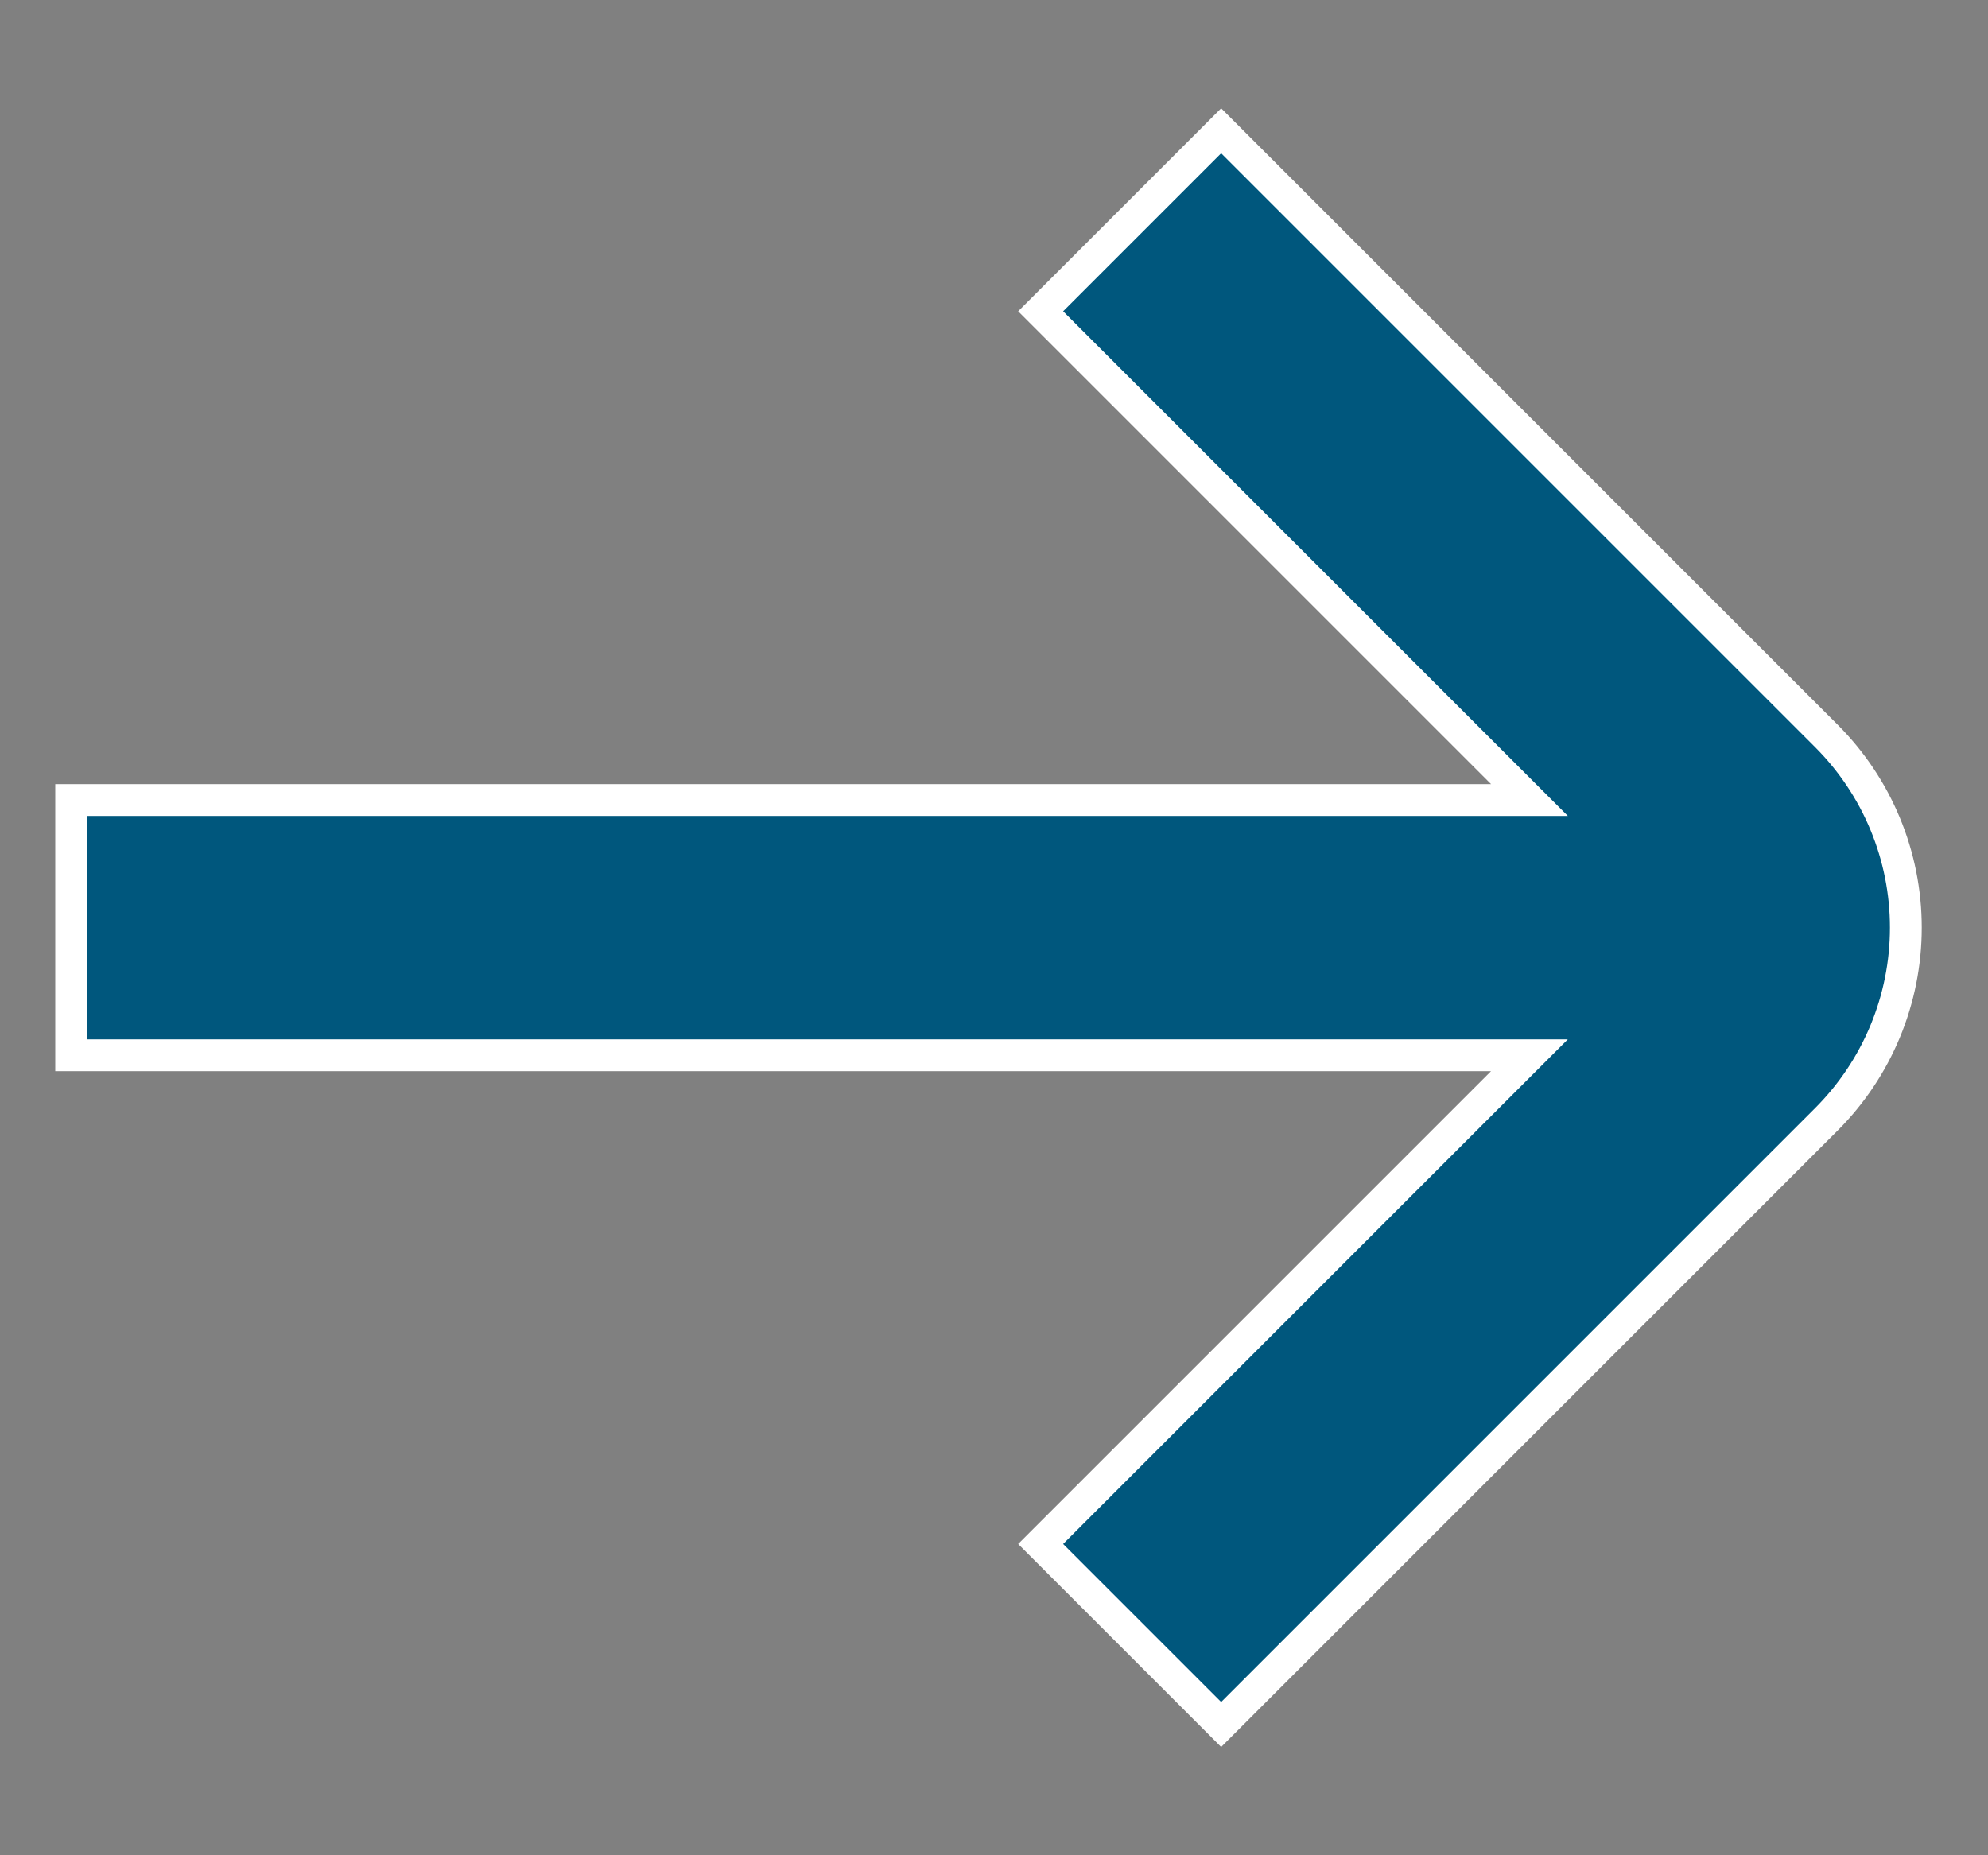
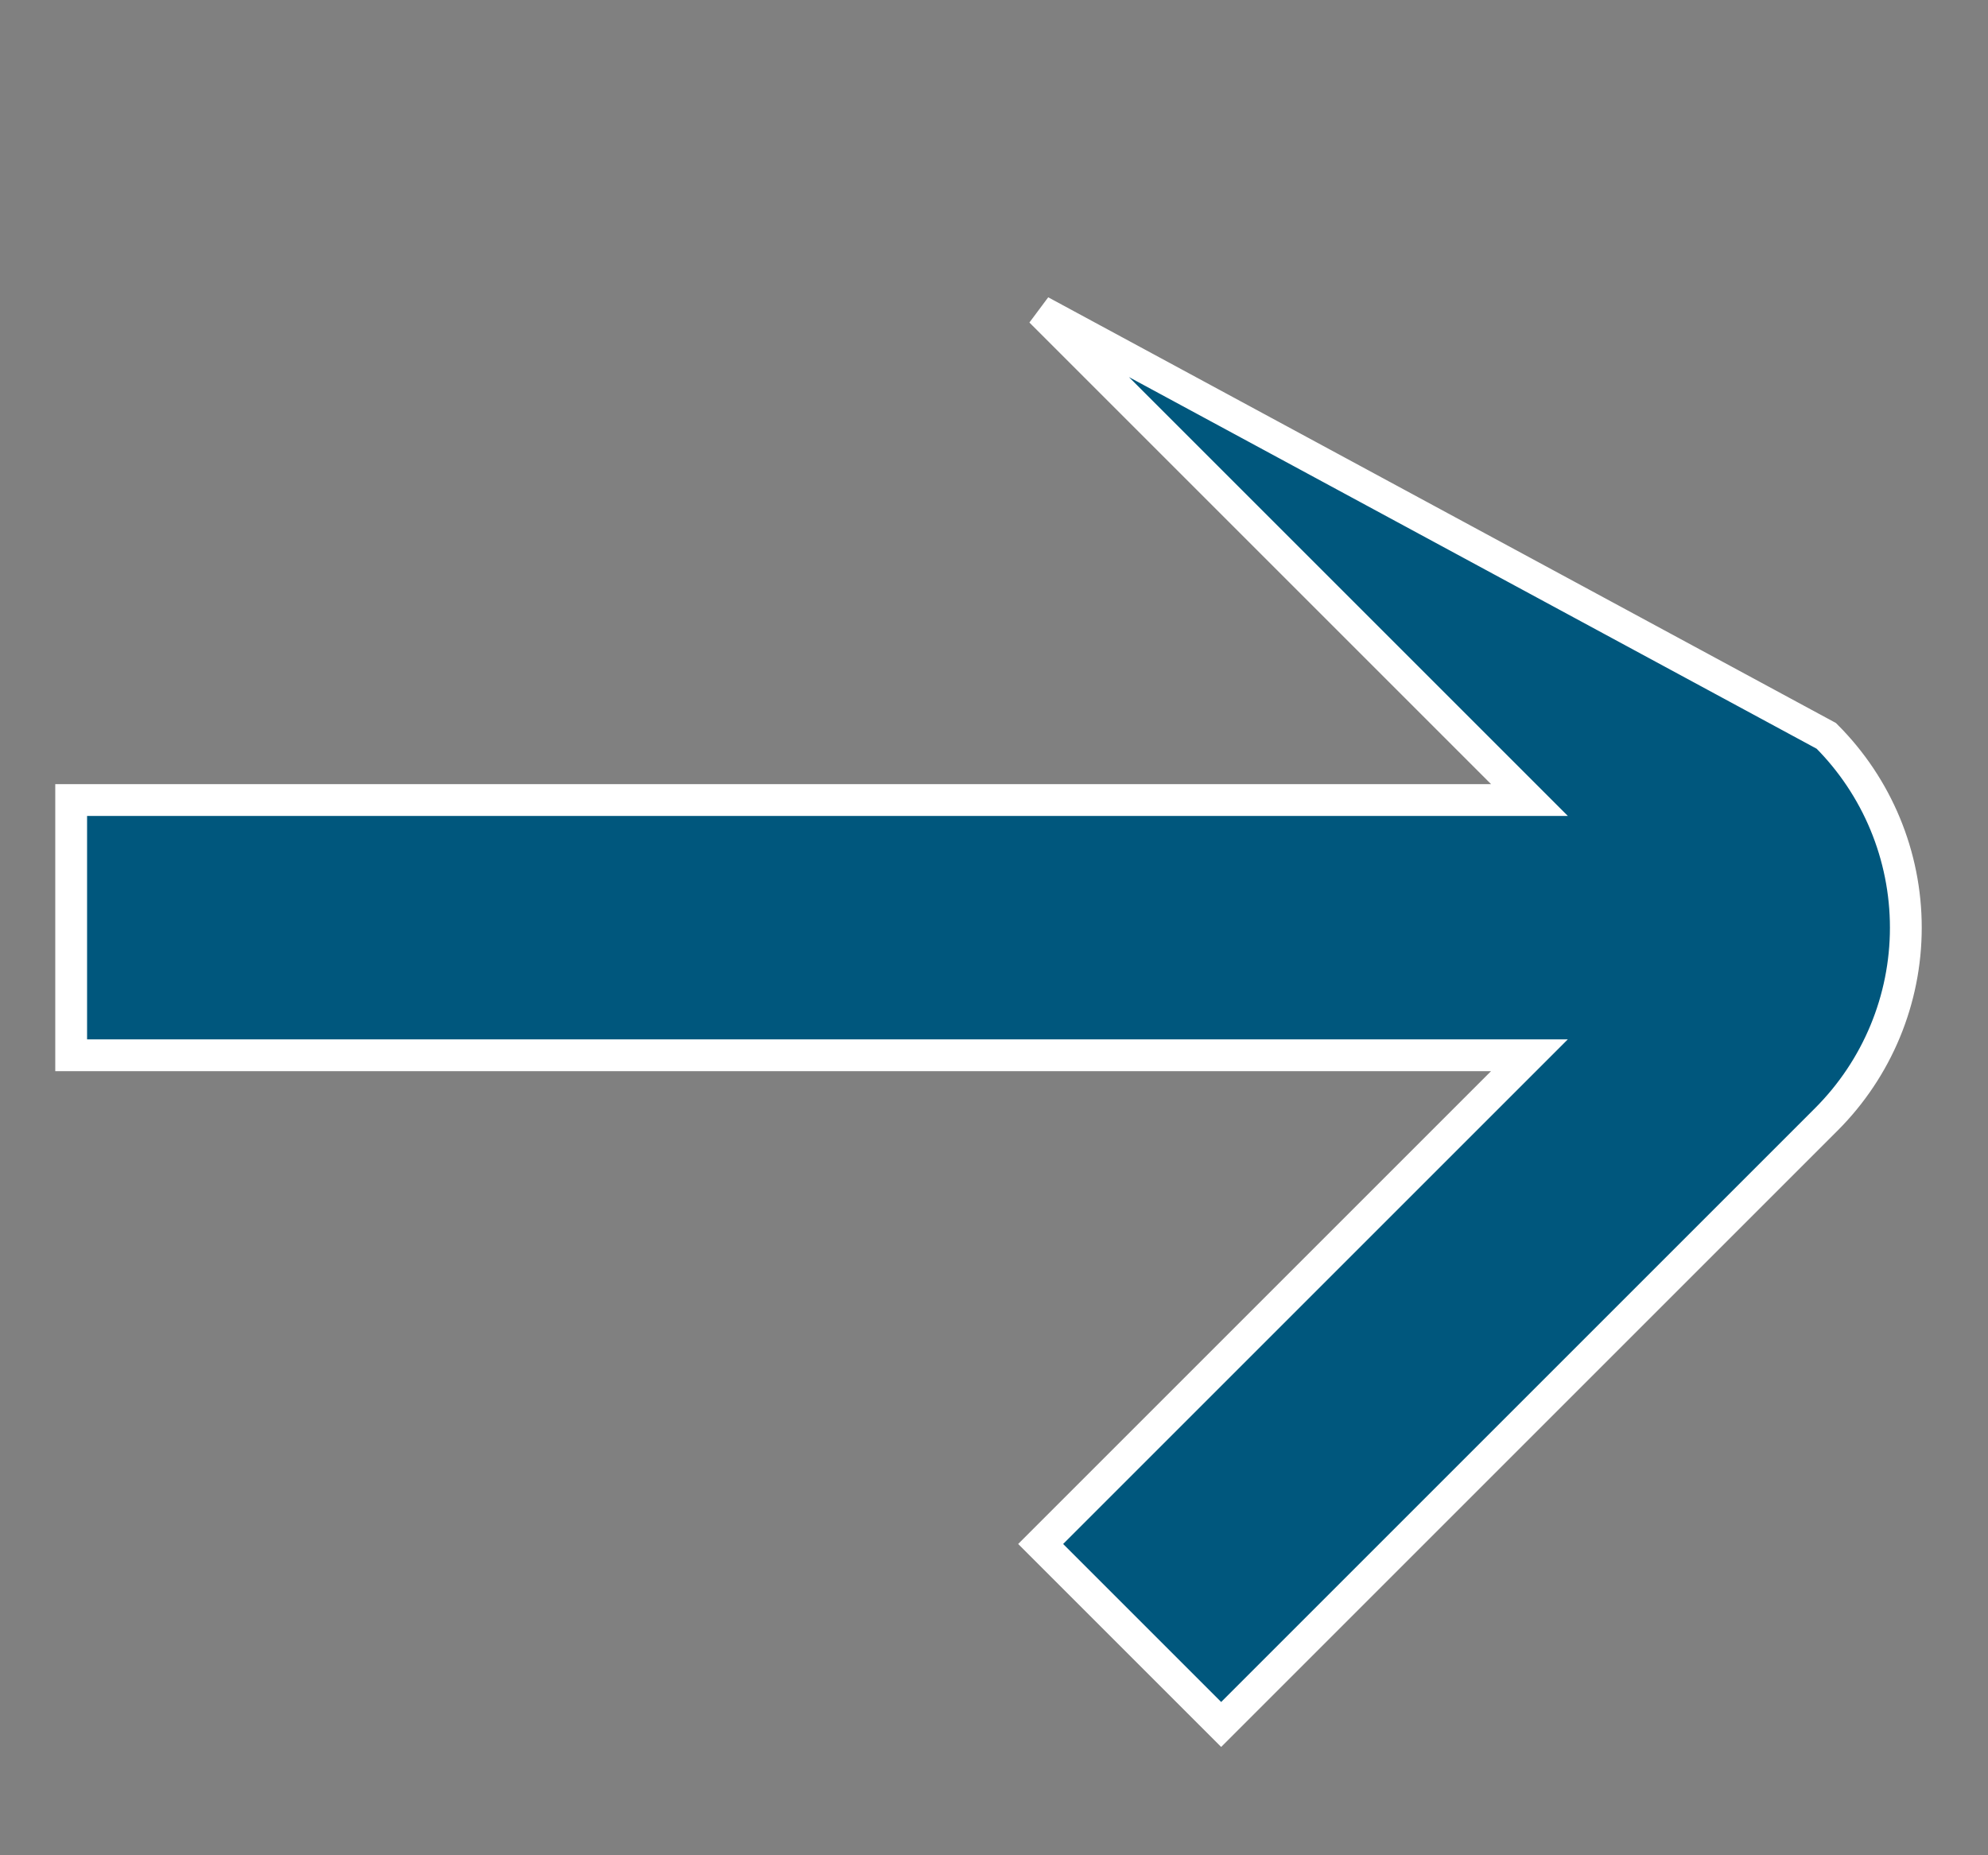
<svg xmlns="http://www.w3.org/2000/svg" width="15" height="14" viewBox="0 0 15 14" fill="none">
  <rect x="0" y="0" width="15" height="14" fill="#808080" stroke="none" />
-   <path d="M13.78 8.447L9.214 13.013L7.852 11.651L11.335 8.168L11.54 7.963H11.25H0.537V6.037H11.25H11.54L11.335 5.832L7.852 2.349L9.214 0.987L13.78 5.553C13.78 5.553 13.78 5.553 13.78 5.553C14.164 5.937 14.38 6.457 14.38 7C14.38 7.543 14.164 8.063 13.78 8.447C13.78 8.447 13.78 8.447 13.78 8.447Z" fill="#00577d" stroke="white" stroke-width="0.24" />
+   <path d="M13.78 8.447L9.214 13.013L7.852 11.651L11.335 8.168L11.54 7.963H11.25H0.537V6.037H11.25H11.54L11.335 5.832L7.852 2.349L13.78 5.553C13.78 5.553 13.78 5.553 13.78 5.553C14.164 5.937 14.38 6.457 14.38 7C14.38 7.543 14.164 8.063 13.78 8.447C13.78 8.447 13.78 8.447 13.78 8.447Z" fill="#00577d" stroke="white" stroke-width="0.24" />
</svg>